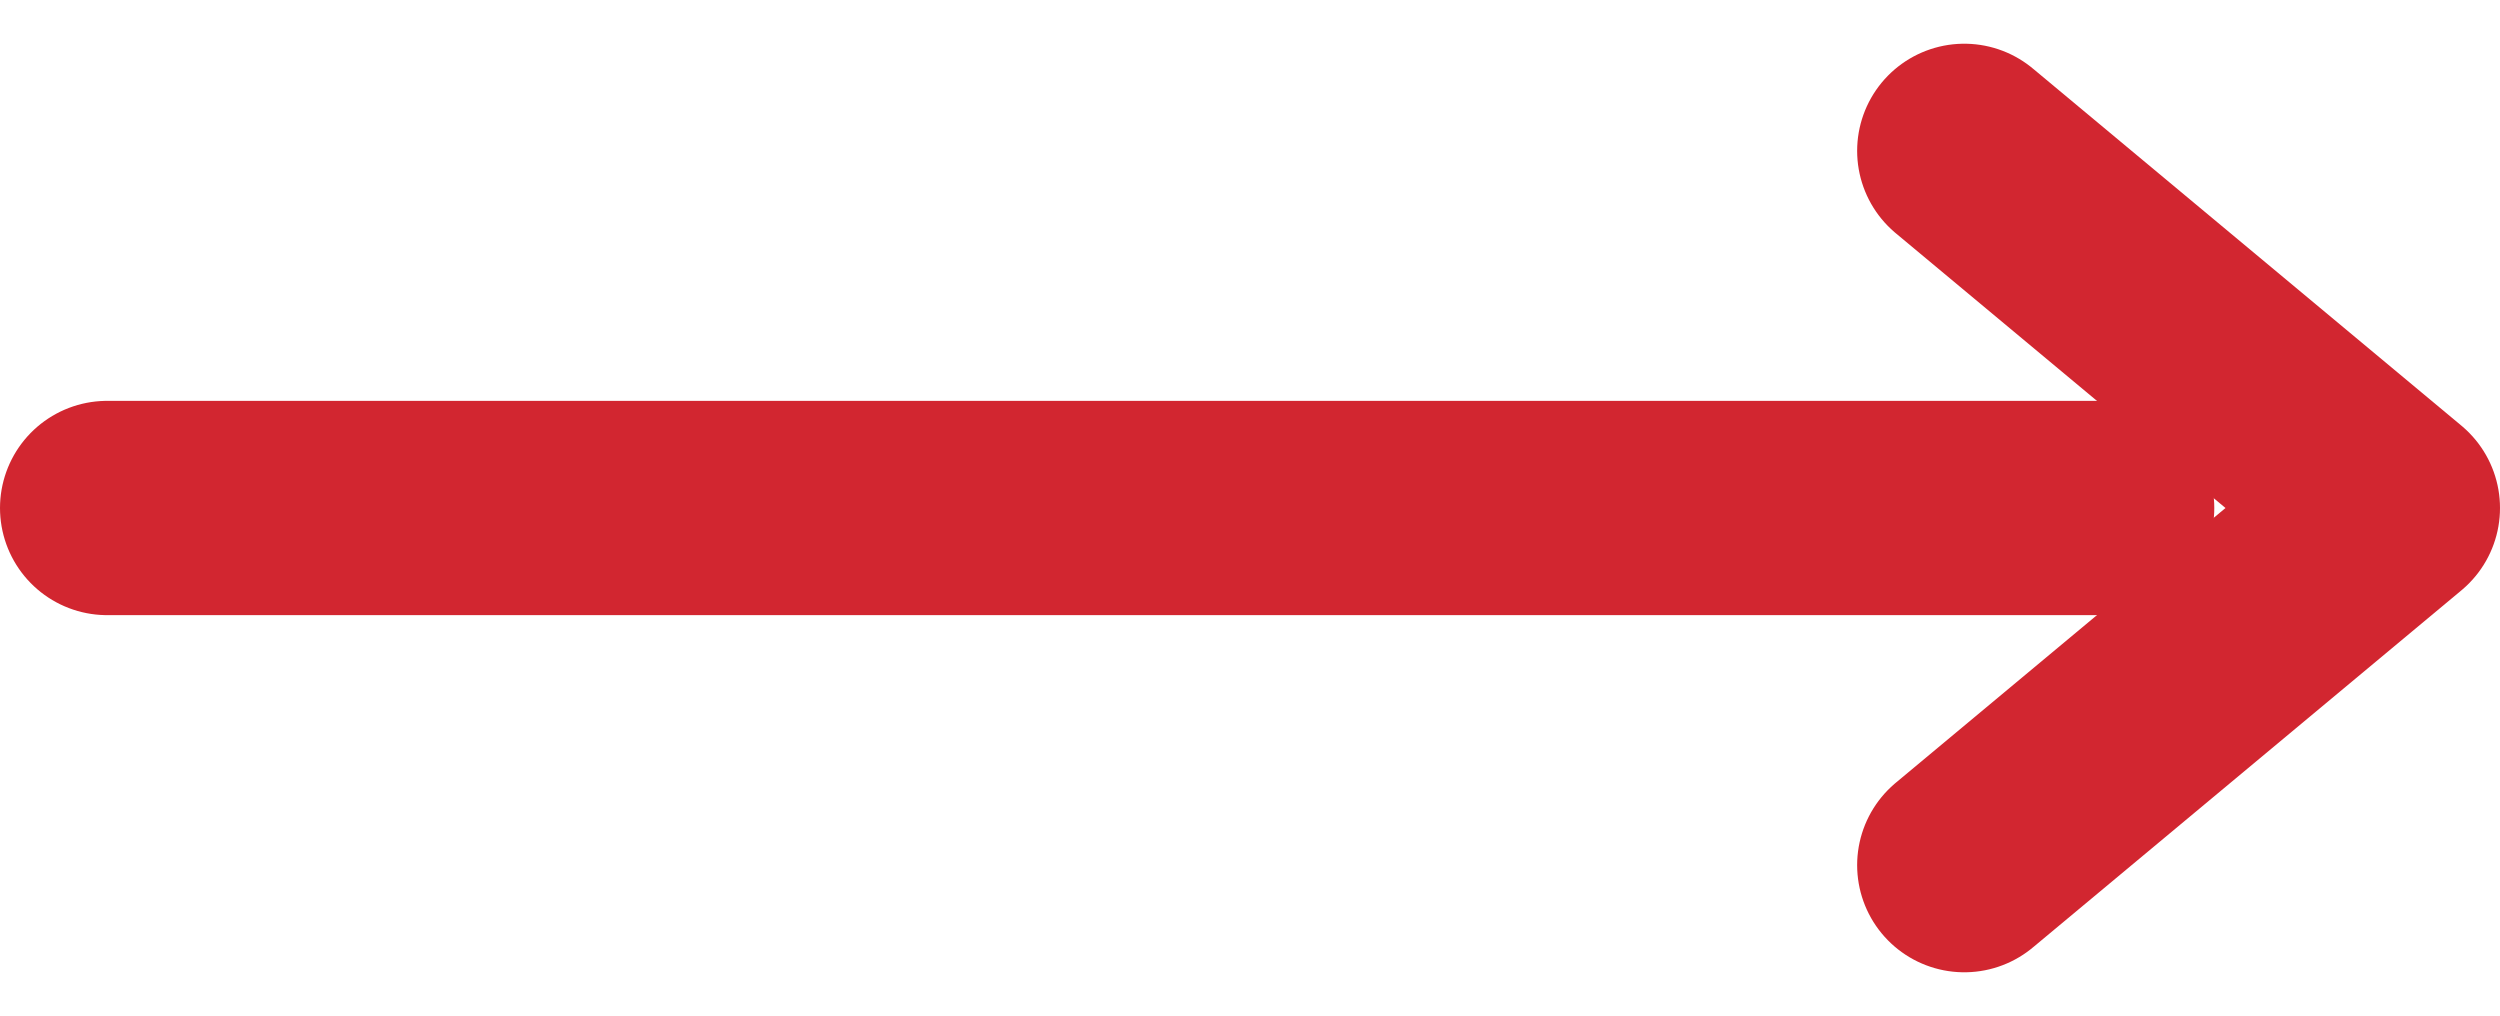
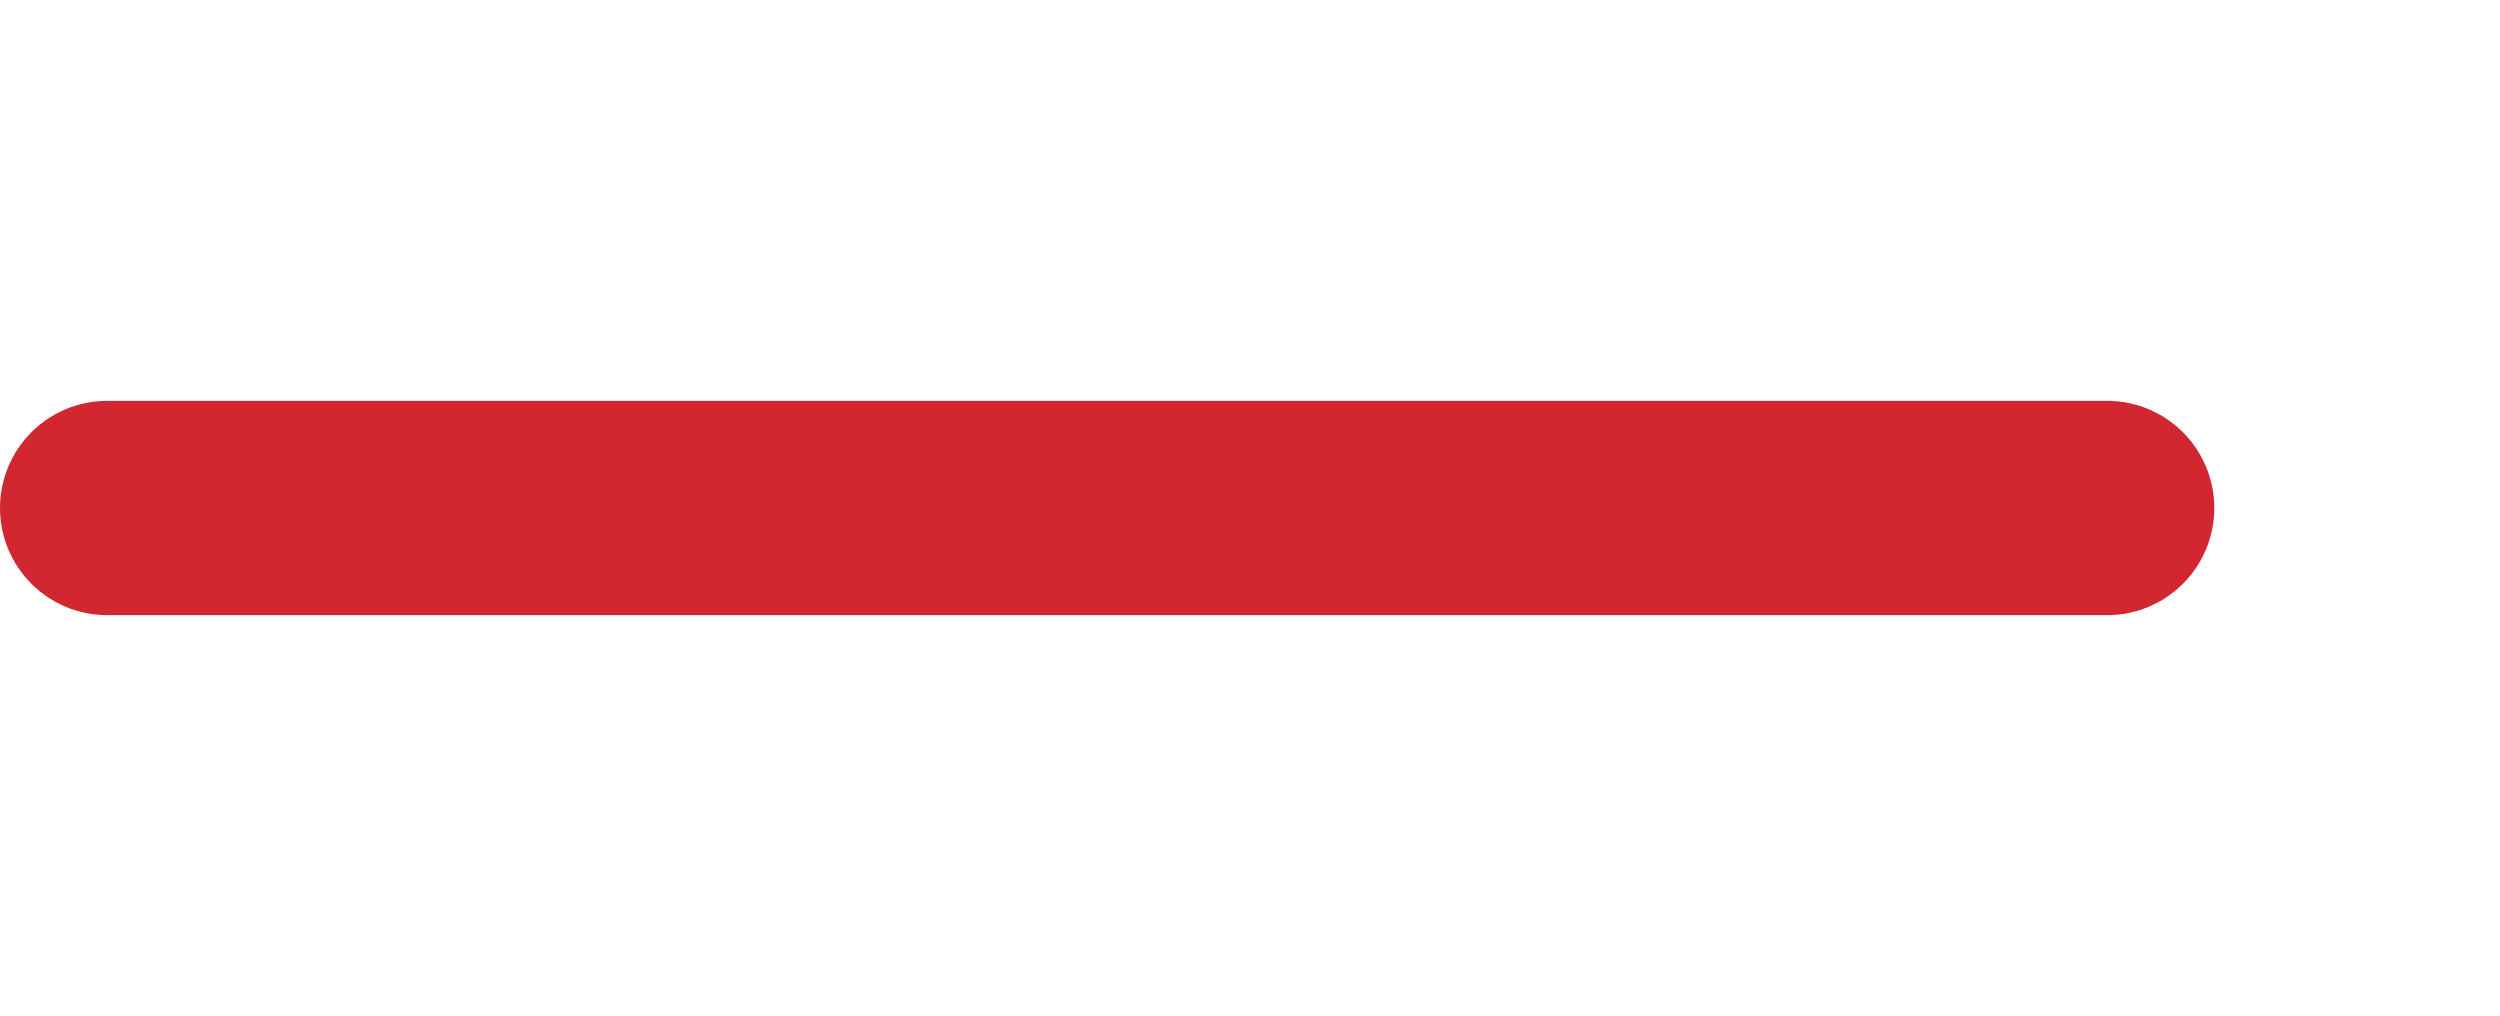
<svg xmlns="http://www.w3.org/2000/svg" width="17.5" height="7.113" viewBox="0 0 17.5 7.113">
  <g id="arrows" transform="translate(0.75 1.056)">
-     <path id="Path" d="M0,5,3,2.5,0,0" transform="translate(13)" fill="none" stroke="#d22630" stroke-linecap="round" stroke-linejoin="round" stroke-miterlimit="10" stroke-width="1.5" />
    <path id="Path-2" data-name="Path" d="M0,.5H14" transform="translate(0 2)" fill="none" stroke="#d22630" stroke-linecap="round" stroke-linejoin="round" stroke-miterlimit="10" stroke-width="1.5" />
  </g>
</svg>